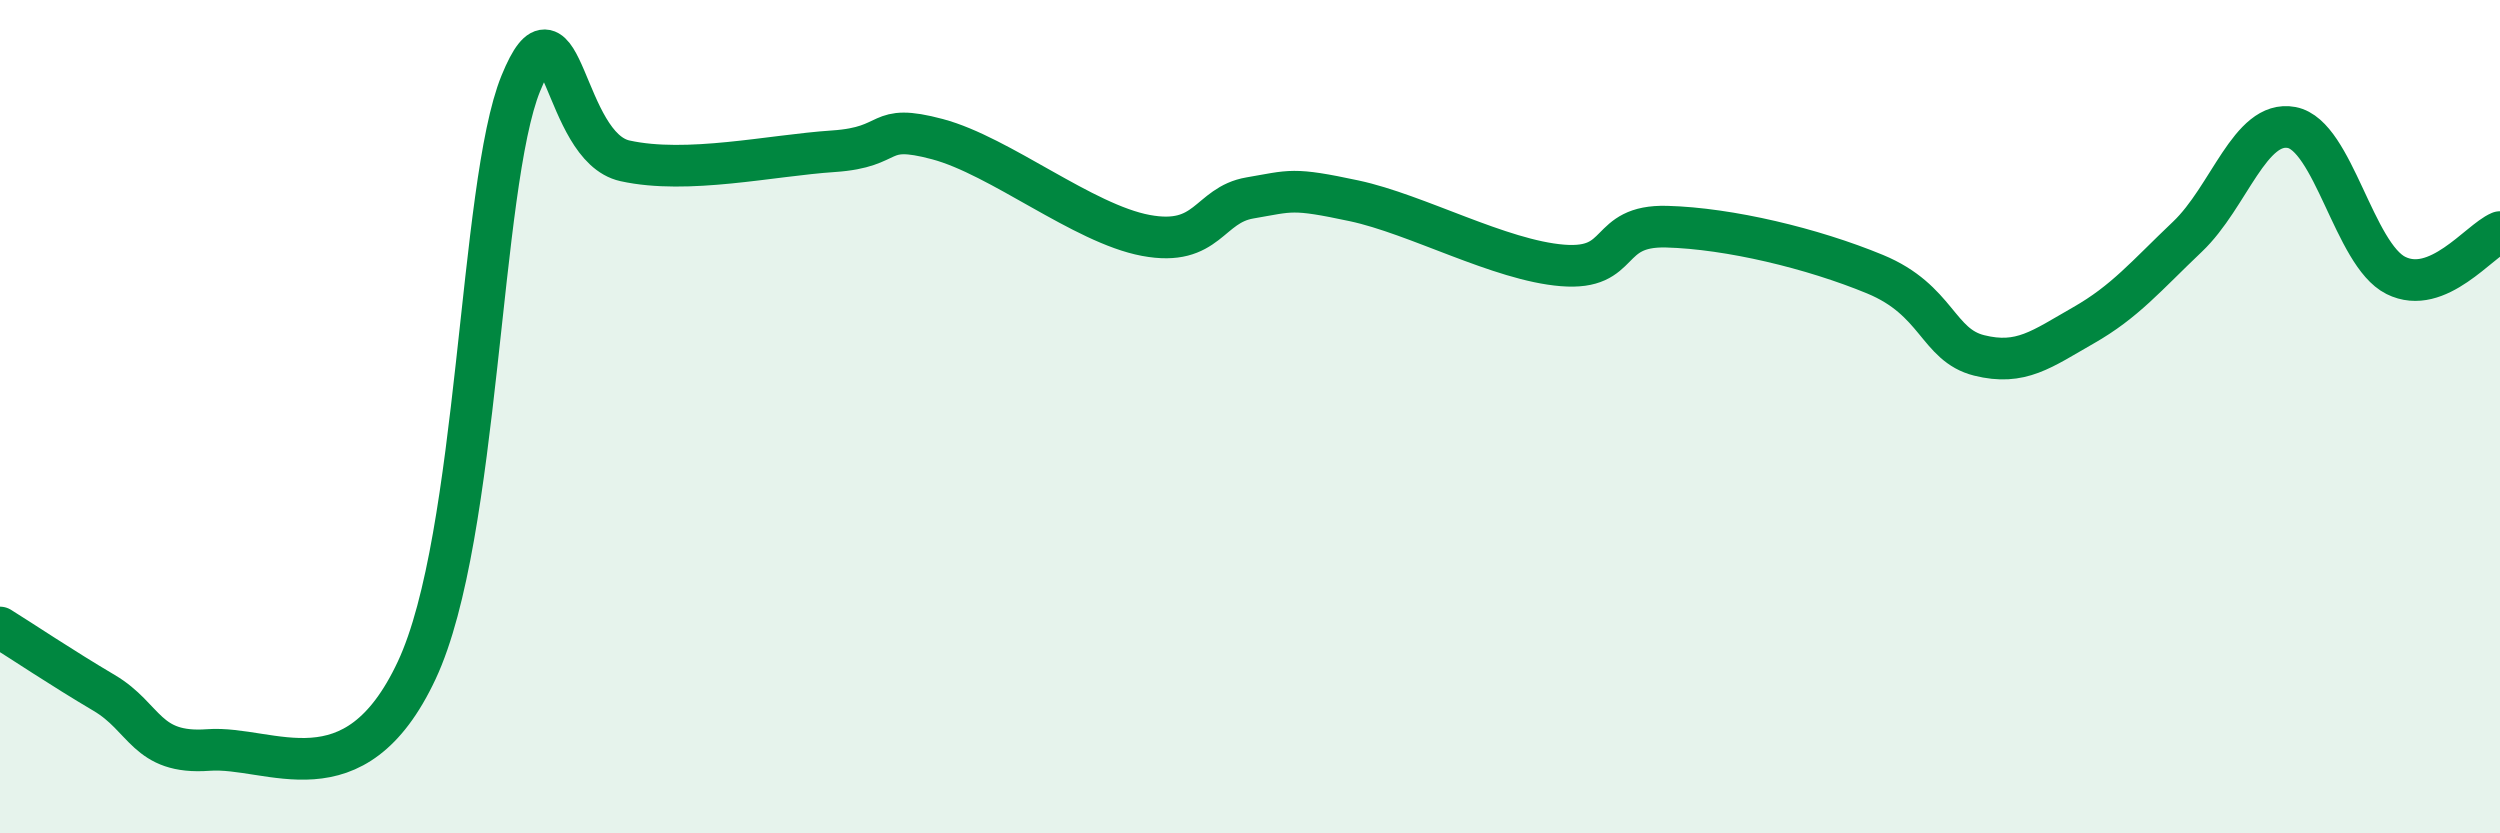
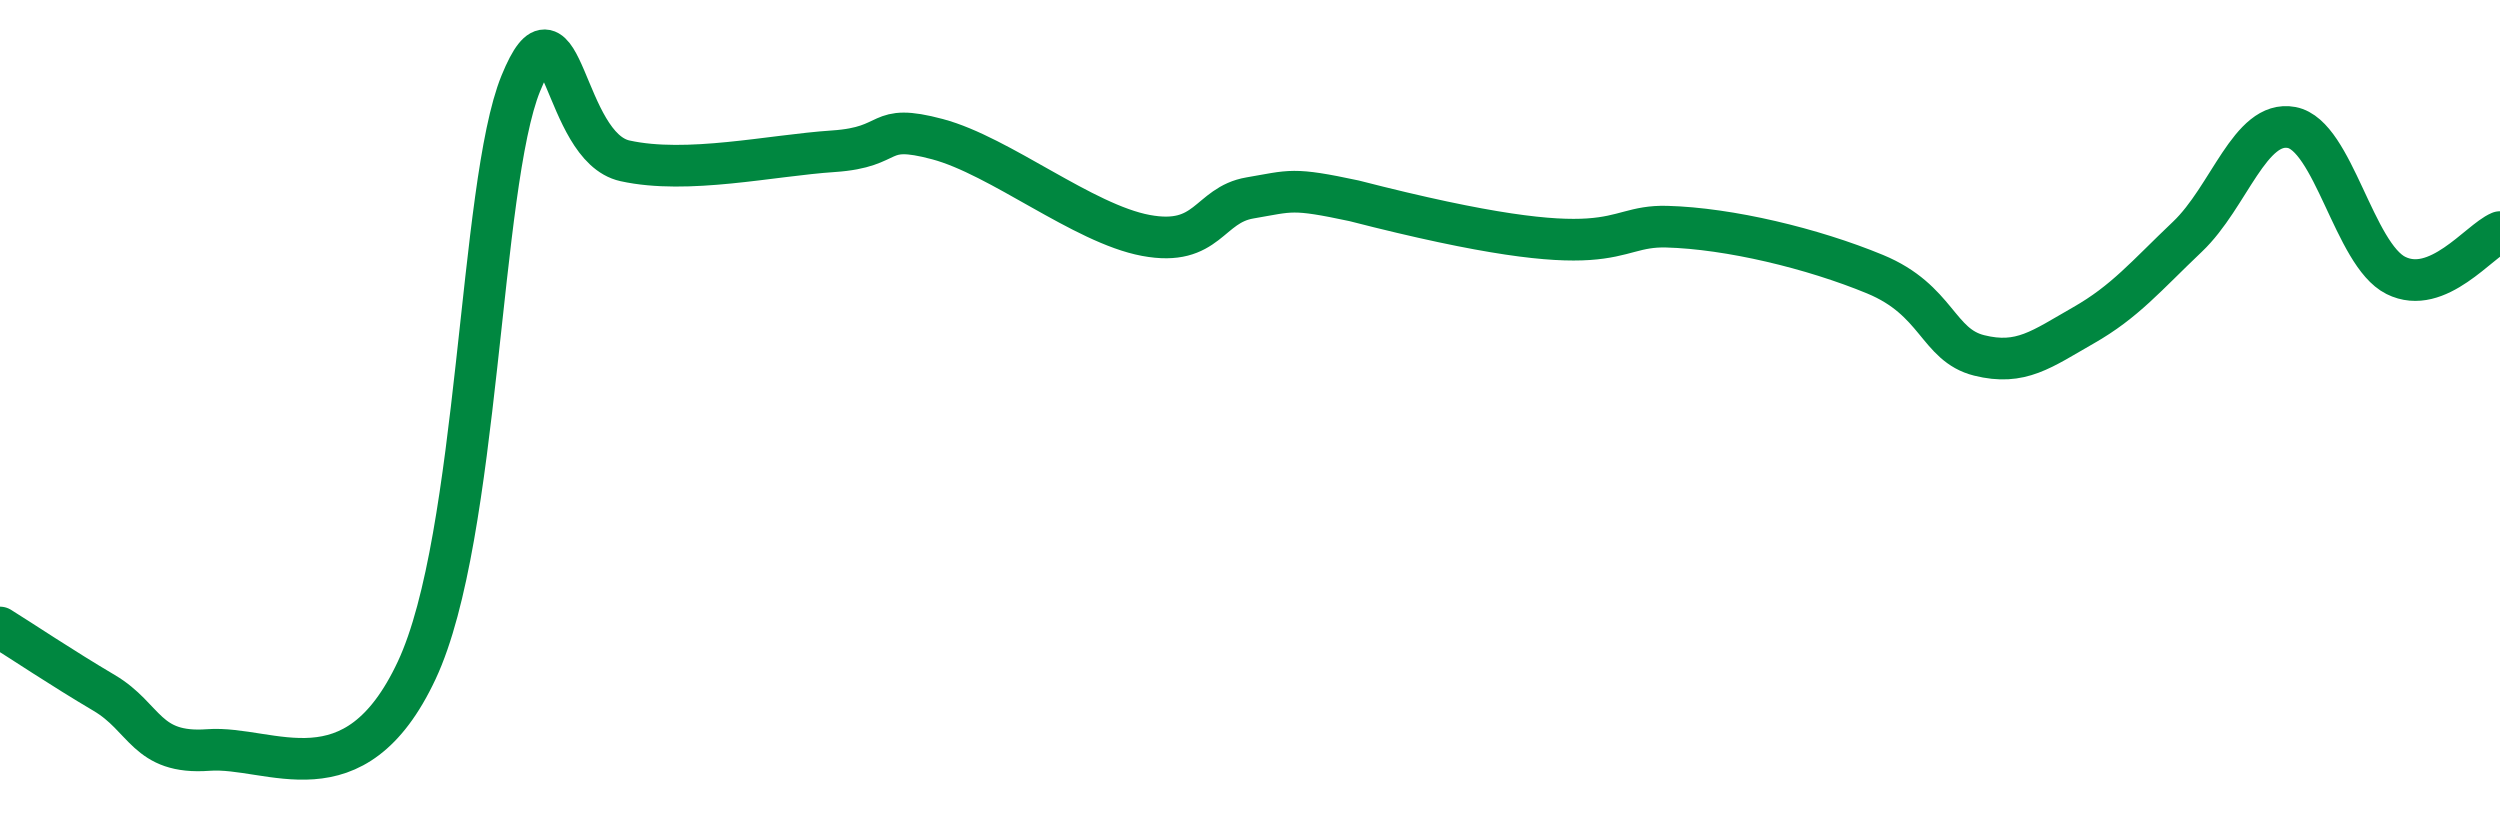
<svg xmlns="http://www.w3.org/2000/svg" width="60" height="20" viewBox="0 0 60 20">
-   <path d="M 0,15.06 C 0.5,15.37 1.5,16.04 2.5,16.63 C 3.5,17.22 3.5,18.11 5,18 C 6.5,17.89 8.5,19.29 10,16.09 C 11.5,12.89 11.5,4.45 12.5,2 C 13.5,-0.45 13.5,3.53 15,3.86 C 16.5,4.19 18.5,3.73 20,3.63 C 21.5,3.53 21,2.94 22.5,3.34 C 24,3.74 26,5.37 27.5,5.65 C 29,5.93 29,4.92 30,4.75 C 31,4.58 31,4.5 32.5,4.82 C 34,5.14 36,6.25 37.5,6.37 C 39,6.49 38.5,5.4 40,5.44 C 41.5,5.48 43.5,5.96 45,6.58 C 46.5,7.2 46.5,8.28 47.5,8.53 C 48.5,8.78 49,8.38 50,7.81 C 51,7.24 51.5,6.63 52.5,5.68 C 53.5,4.73 54,2.87 55,3.06 C 56,3.25 56.5,6.11 57.5,6.61 C 58.5,7.11 59.5,5.78 60,5.57L60 20L0 20Z" fill="#008740" opacity="0.1" stroke-linecap="round" stroke-linejoin="round" />
-   <path d="M 0,15.06 C 0.5,15.37 1.5,16.04 2.5,16.63 C 3.5,17.22 3.5,18.11 5,18 C 6.5,17.89 8.5,19.29 10,16.09 C 11.5,12.89 11.5,4.45 12.5,2 C 13.5,-0.45 13.5,3.53 15,3.86 C 16.5,4.19 18.5,3.73 20,3.63 C 21.5,3.53 21,2.94 22.5,3.34 C 24,3.74 26,5.37 27.5,5.65 C 29,5.93 29,4.92 30,4.75 C 31,4.58 31,4.5 32.5,4.82 C 34,5.14 36,6.25 37.5,6.37 C 39,6.49 38.5,5.4 40,5.44 C 41.5,5.48 43.5,5.96 45,6.58 C 46.5,7.2 46.5,8.28 47.5,8.53 C 48.5,8.78 49,8.38 50,7.81 C 51,7.24 51.5,6.63 52.5,5.68 C 53.5,4.73 54,2.87 55,3.06 C 56,3.25 56.5,6.11 57.5,6.61 C 58.5,7.11 59.5,5.78 60,5.57" stroke="#008740" stroke-width="1" fill="none" stroke-linecap="round" stroke-linejoin="round" />
+   <path d="M 0,15.06 C 0.5,15.37 1.5,16.04 2.5,16.63 C 3.5,17.22 3.5,18.11 5,18 C 6.5,17.89 8.5,19.29 10,16.09 C 11.5,12.89 11.5,4.45 12.5,2 C 13.5,-0.45 13.5,3.53 15,3.86 C 16.5,4.19 18.5,3.73 20,3.63 C 21.5,3.53 21,2.94 22.5,3.34 C 24,3.74 26,5.37 27.5,5.65 C 29,5.93 29,4.92 30,4.75 C 31,4.58 31,4.5 32.5,4.82 C 39,6.49 38.5,5.4 40,5.44 C 41.5,5.48 43.5,5.96 45,6.58 C 46.5,7.2 46.5,8.28 47.5,8.53 C 48.5,8.78 49,8.38 50,7.81 C 51,7.24 51.5,6.63 52.5,5.68 C 53.5,4.73 54,2.87 55,3.06 C 56,3.25 56.5,6.11 57.5,6.61 C 58.5,7.11 59.5,5.78 60,5.57" stroke="#008740" stroke-width="1" fill="none" stroke-linecap="round" stroke-linejoin="round" />
</svg>